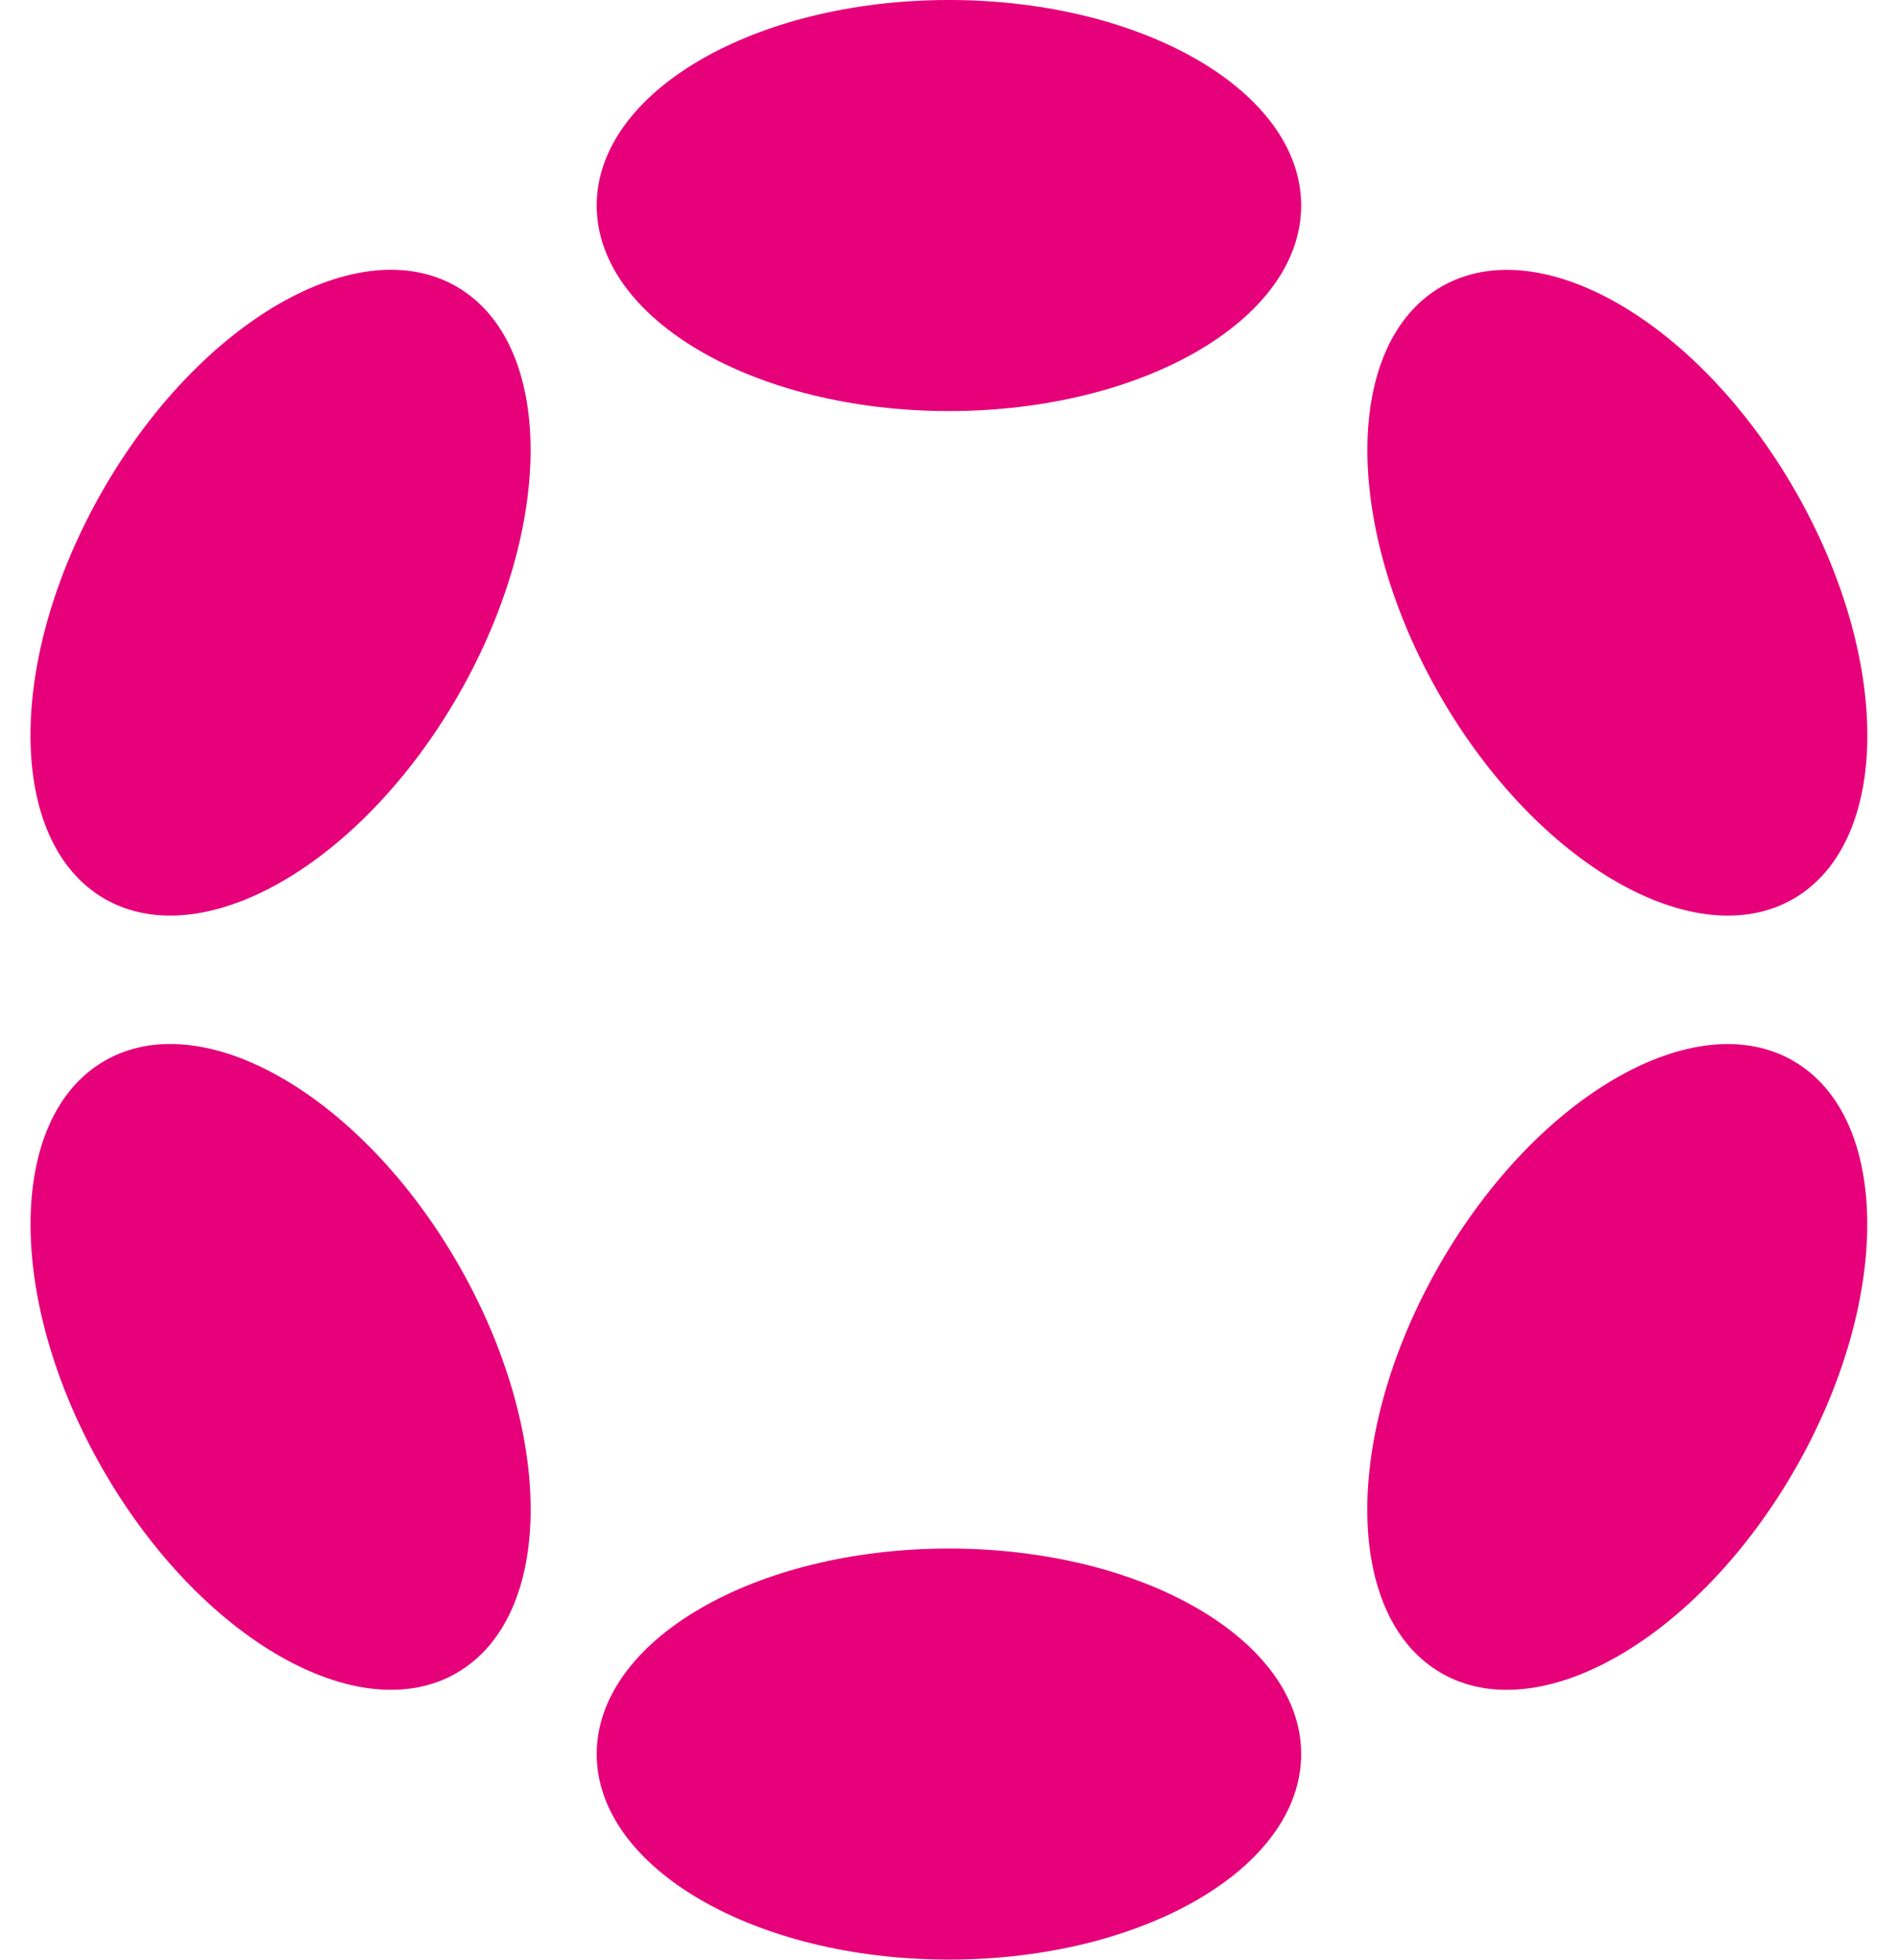
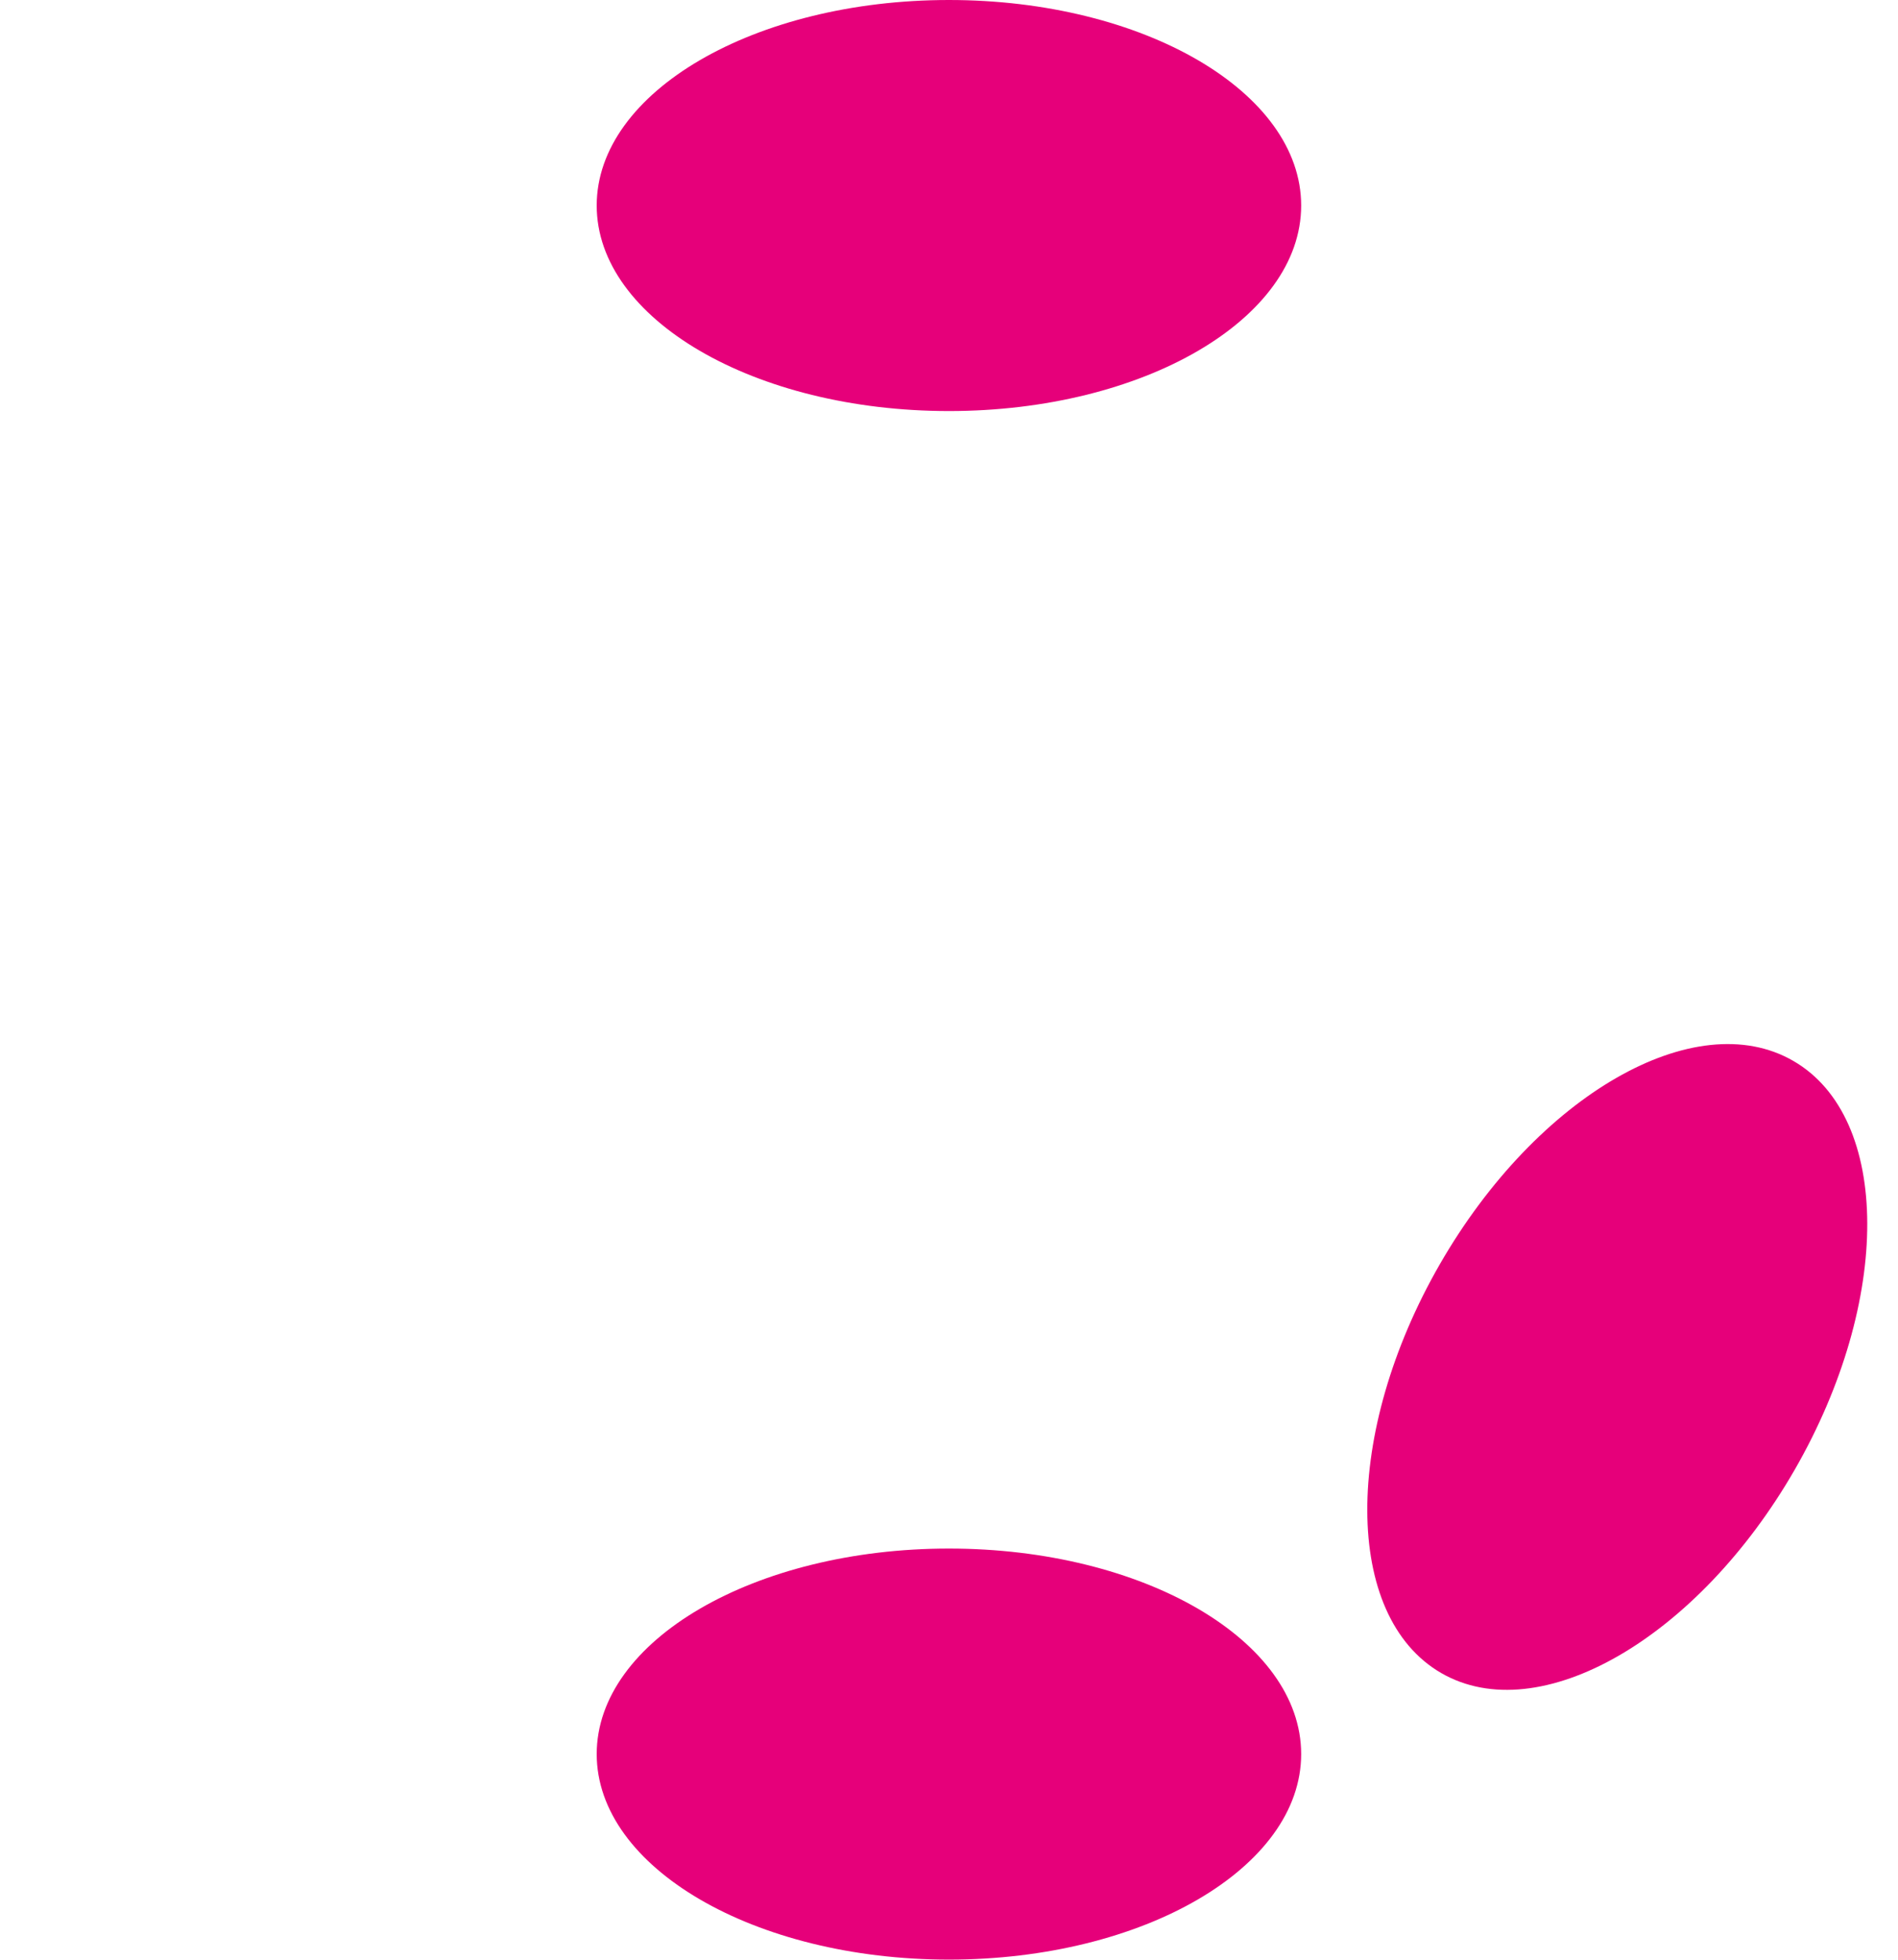
<svg xmlns="http://www.w3.org/2000/svg" width="31" height="32" viewBox="0 0 31 32" fill="none">
  <g clip-path="url(#clip0_1406_1837)">
    <path d="M15.499 6.712C18.676 6.712 21.252 5.209 21.252 3.356C21.252 1.502 18.676 0 15.499 0C12.322 0 9.746 1.502 9.746 3.356C9.746 5.209 12.322 6.712 15.499 6.712Z" fill="#E6007A" />
    <path d="M15.499 31.998C18.676 31.998 21.252 30.495 21.252 28.642C21.252 26.788 18.676 25.286 15.499 25.286C12.322 25.286 9.746 26.788 9.746 28.642C9.746 30.495 12.322 31.998 15.499 31.998Z" fill="#E6007A" />
-     <path d="M7.482 11.357C9.07 8.597 9.06 5.608 7.459 4.681C5.857 3.754 3.271 5.239 1.683 7.999C0.094 10.759 0.104 13.748 1.706 14.675C3.307 15.602 5.893 14.117 7.482 11.357Z" fill="#E6007A" />
    <path d="M29.313 23.999C30.901 21.239 30.892 18.25 29.291 17.324C27.691 16.397 25.106 17.883 23.517 20.643C21.929 23.402 21.938 26.391 23.538 27.318C25.139 28.244 27.724 26.758 29.313 23.999Z" fill="#E6007A" />
-     <path d="M7.459 27.317C9.061 26.39 9.071 23.401 7.483 20.641C5.894 17.881 3.308 16.396 1.707 17.323C0.105 18.25 0.095 21.239 1.683 23.999C3.272 26.759 5.858 28.244 7.459 27.317Z" fill="#E6007A" />
-     <path d="M29.293 14.676C30.893 13.749 30.903 10.761 29.314 8.001C27.725 5.241 25.14 3.755 23.54 4.682C21.94 5.609 21.93 8.597 23.519 11.357C25.107 14.116 27.693 15.602 29.293 14.676Z" fill="#E6007A" />
  </g>
  <defs>
    <clipPath id="clip0_1406_1837">
      <rect width="30" height="32" fill="white" transform="translate(0.5)" />
    </clipPath>
  </defs>
</svg>